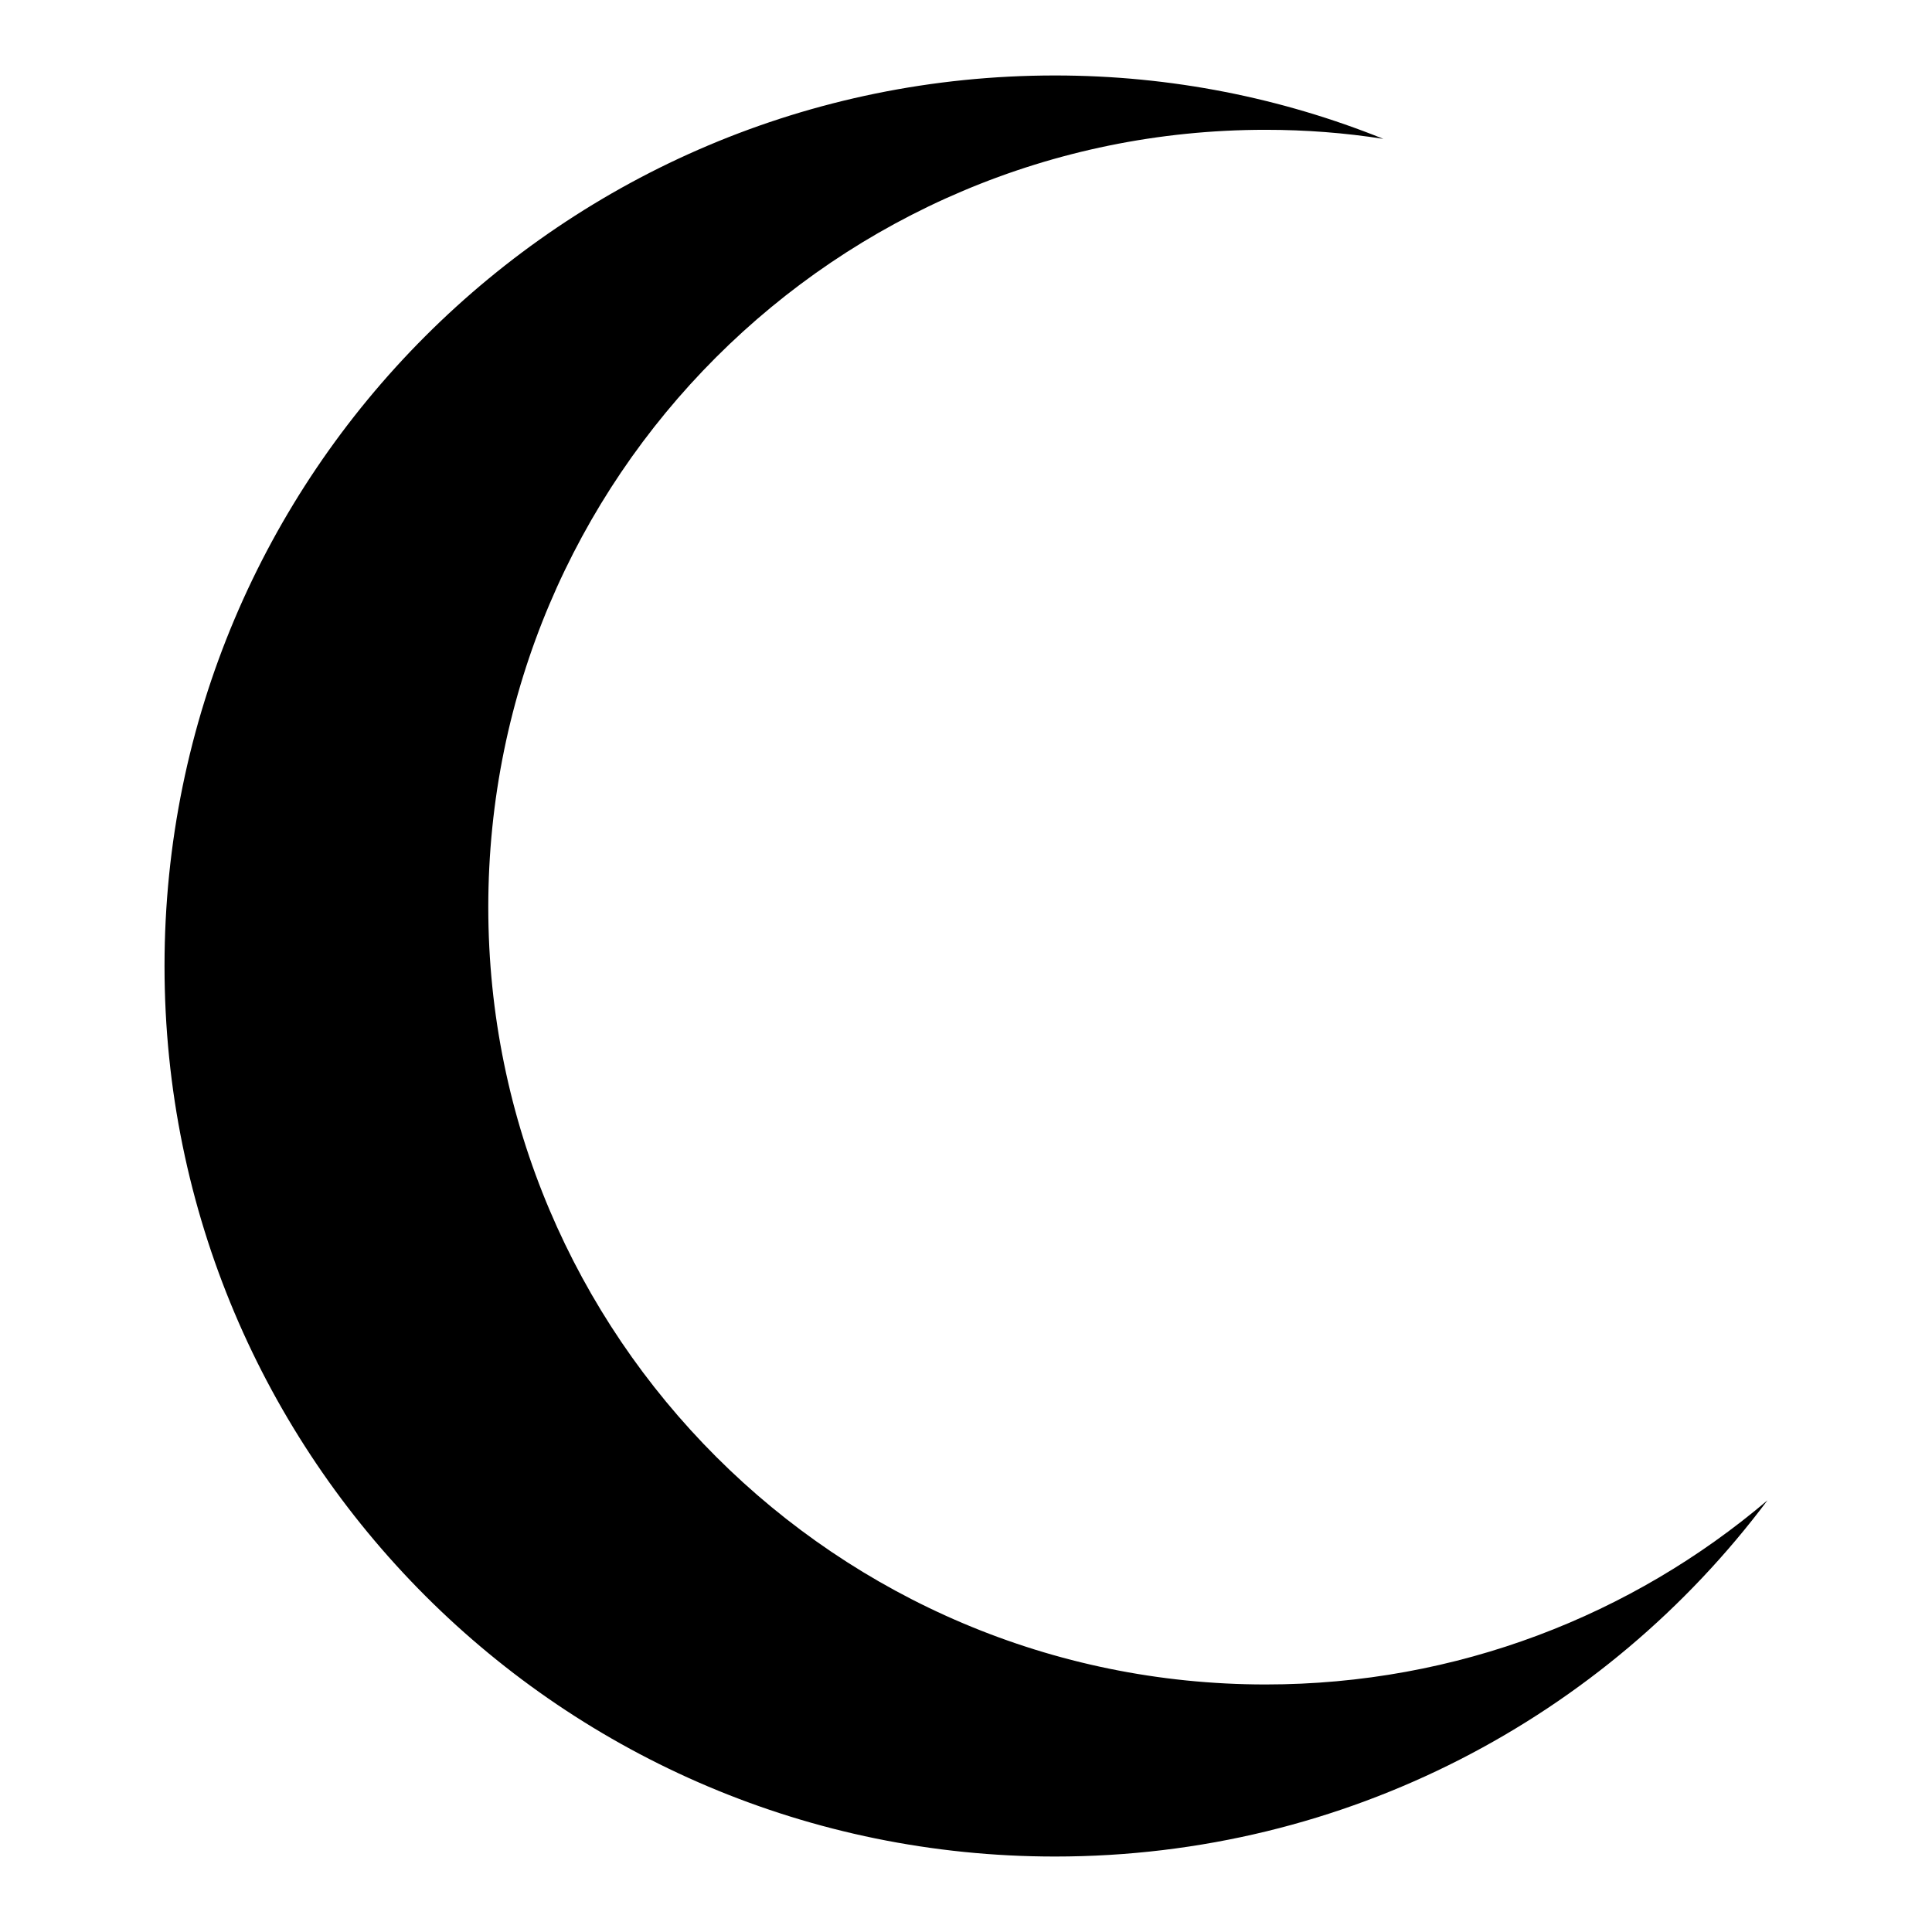
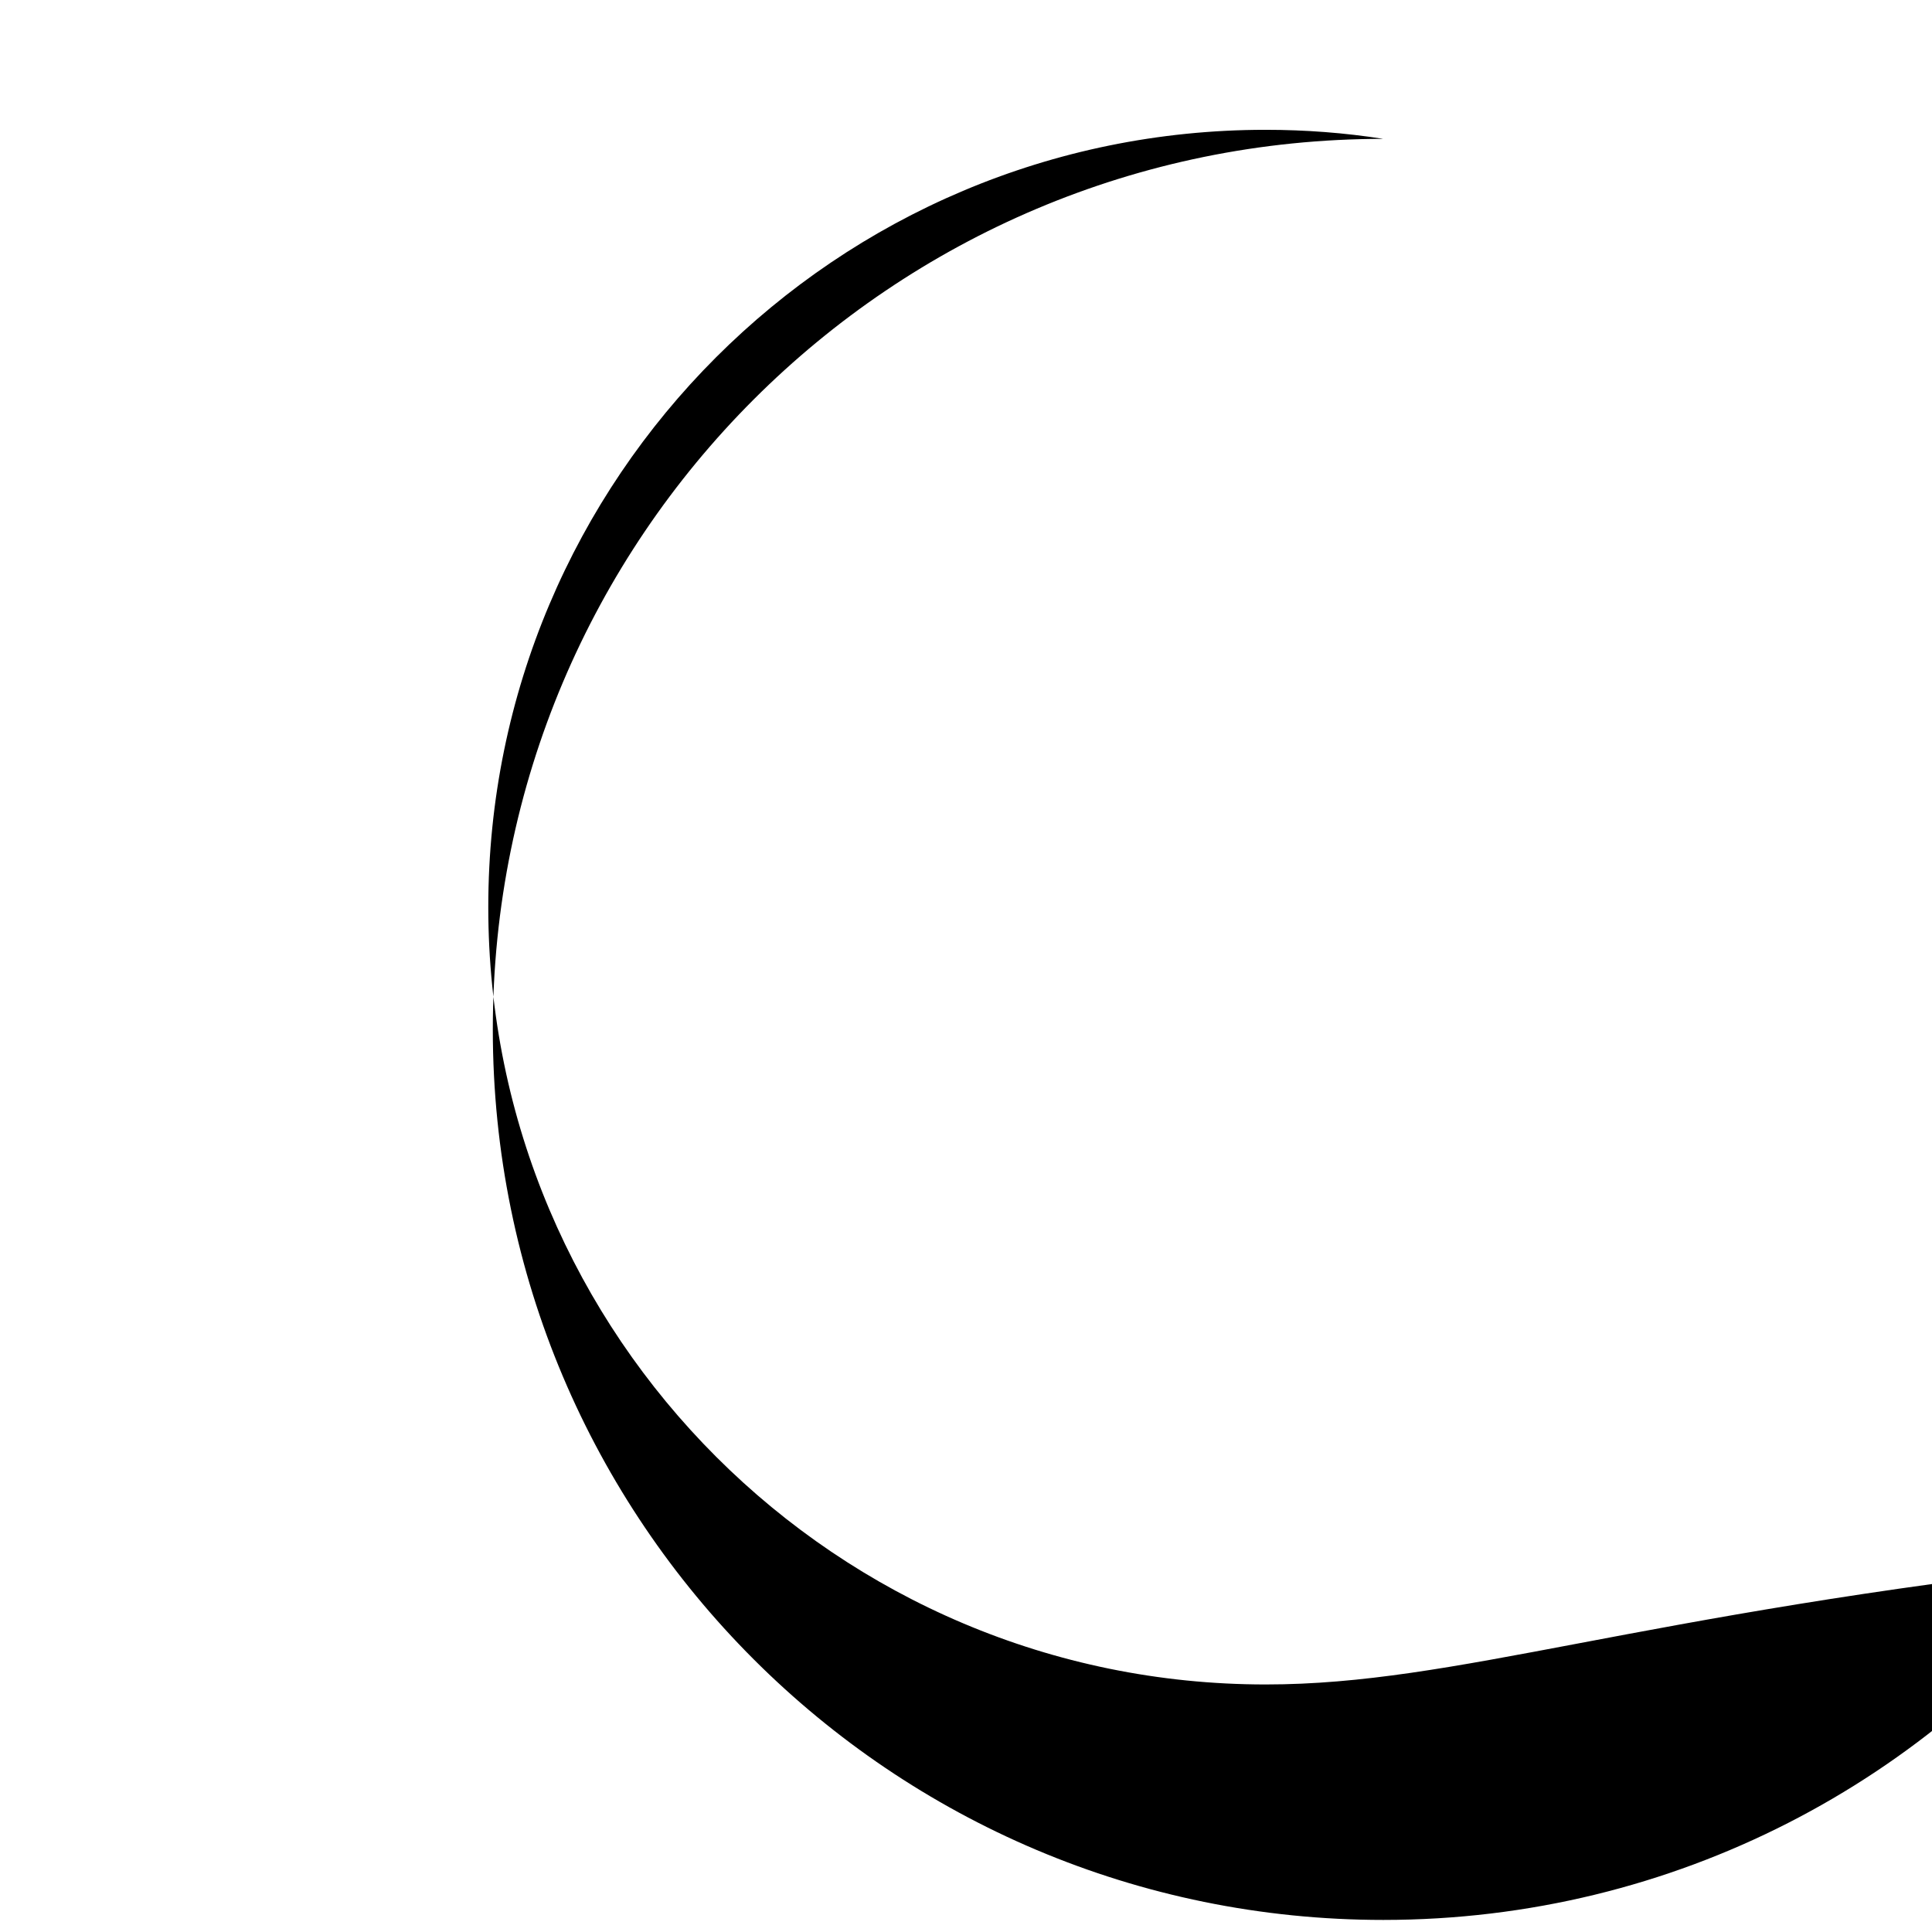
<svg xmlns="http://www.w3.org/2000/svg" version="1.1" x="0px" y="0px" viewBox="0 0 256 256" enable-background="new 0 0 256 256" xml:space="preserve">
  <g>
    <g>
-       <path fill="#000000" d="M167.7,223.2c-56.8,0-103-46.1-103-103c0-56.9,46.1-103,103-103c5.3,0,10.5,0.4,15.6,1.2C169.9,13,155.2,10,139.8,10c-65.2,0-118,52.8-118,118c0,65.2,52.8,118,118,118c38.6,0,72.9-18.5,94.4-47.2C216.3,214,193.1,223.2,167.7,223.2L167.7,223.2z" />
+       <path fill="#000000" d="M167.7,223.2c-56.8,0-103-46.1-103-103c0-56.9,46.1-103,103-103c5.3,0,10.5,0.4,15.6,1.2c-65.2,0-118,52.8-118,118c0,65.2,52.8,118,118,118c38.6,0,72.9-18.5,94.4-47.2C216.3,214,193.1,223.2,167.7,223.2L167.7,223.2z" />
    </g>
  </g>
</svg>